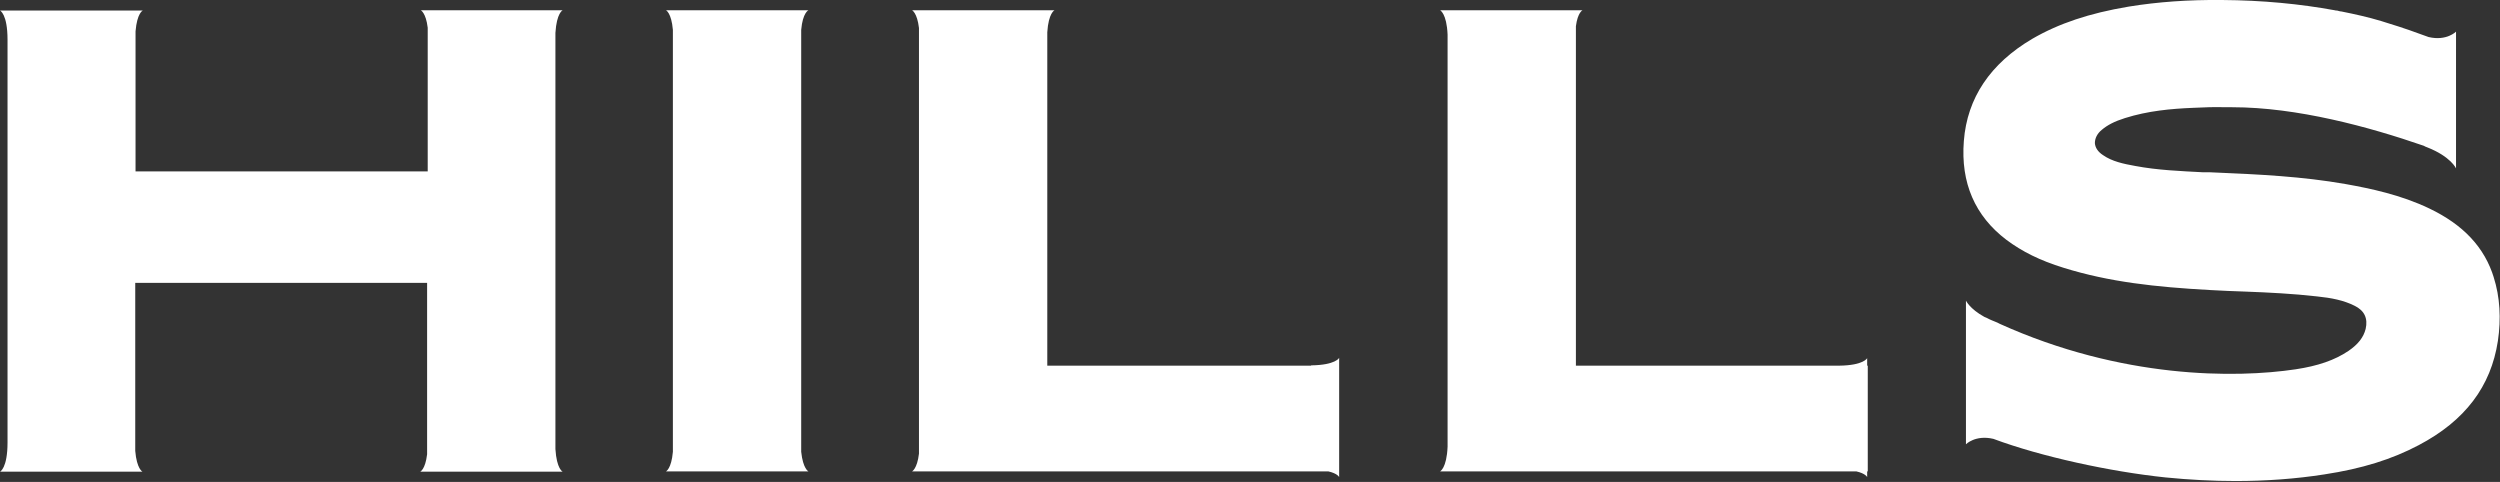
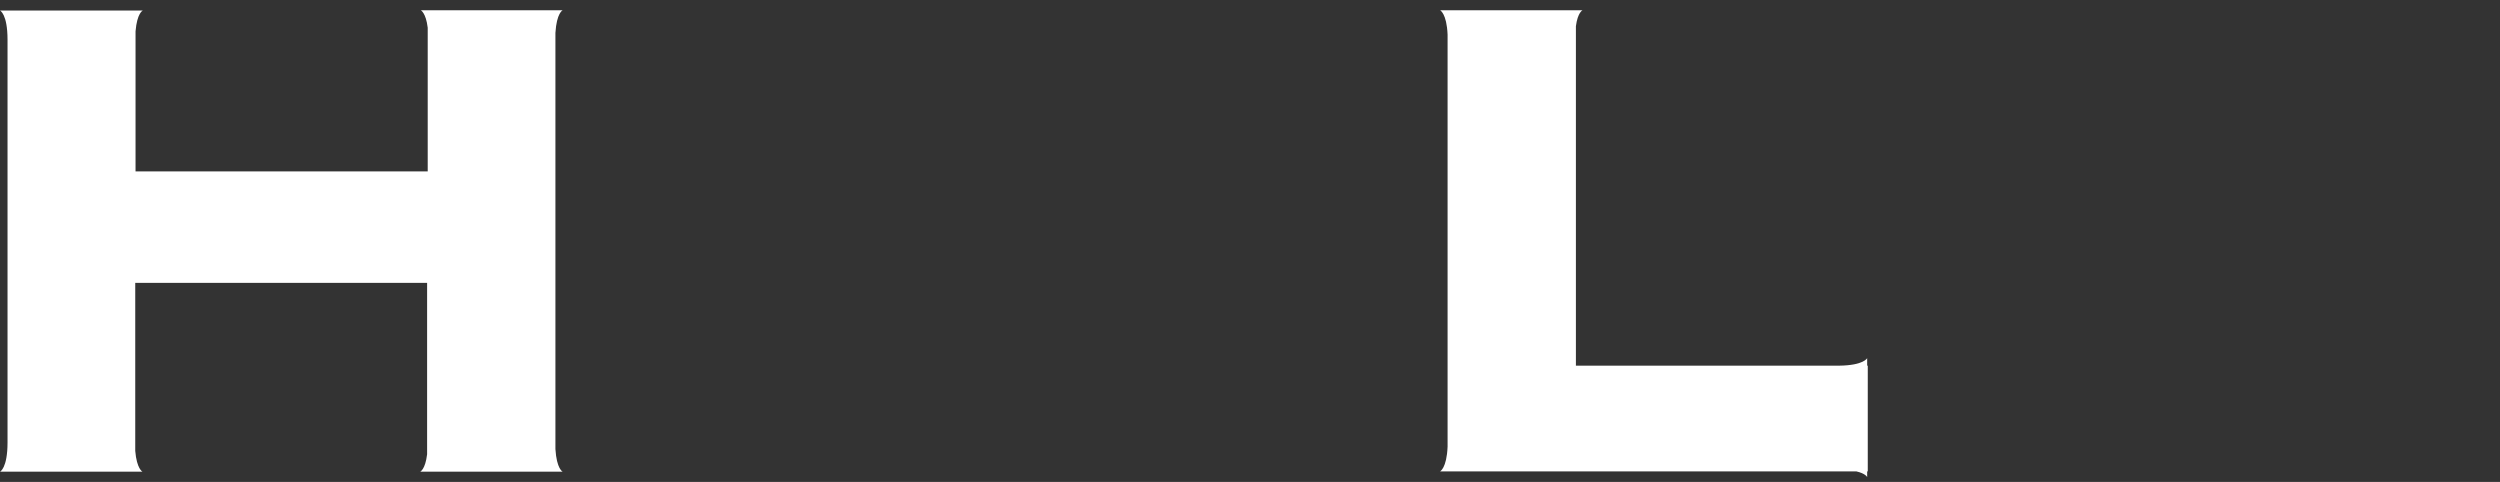
<svg xmlns="http://www.w3.org/2000/svg" viewBox="0 0 83 16" id="Laag_2">
  <rect x="0" y="0" width="83" height="16" fill="#333333" stroke="none" />
  <defs>
    <style>
      .cls-1 {
        fill: #fff;
      }
    </style>
  </defs>
  <g data-name="Laag_1" id="Laag_1-2">
    <g>
      <path d="M62.01,12.75s0-.01,0-.02v-.59h-.02v-.25s-.11.24-.93.25h-8.74V.87c.06-.46.22-.53.22-.53h-1.36s-2.01,0-2.01,0h0s-1.36,0-1.36,0c0,0,.22.1.25.81,0,4.56,0,9.12,0,13.68-.03.72-.25.82-.25.82h.25s13.57,0,13.57,0c.31.07.36.19.36.19v-.19h.02v-.46s0-.07,0-.09c0-.58,0-1.16,0-1.74v-.61h0Z" class="cls-1" />
-       <path d="M82.8,9.23c-.31-1.02-1.02-1.77-2.15-2.31-.94-.45-1.94-.66-2.78-.81-1.43-.25-2.82-.32-4.49-.39h-.23c-.75-.04-1.52-.07-2.26-.21-.39-.07-.77-.15-1.07-.36-.17-.11-.26-.25-.27-.4,0-.15.07-.31.23-.44.19-.16.42-.28.77-.39.76-.24,1.53-.31,2.26-.34.37-.02.73-.03,1.08-.02.07,0,.14,0,.22,0,2.15,0,4.54.65,6.36,1.28.04.02.07.04.11.05.79.31.96.7.96.7v-.37h0V1.6h0v-.55s-.31.32-.91.18c-.38-.14-.85-.31-1.38-.47-.06-.02-.13-.04-.19-.06-.43-.13-.88-.23-1.33-.32-.05,0-.09-.02-.14-.03-.03,0-.05,0-.08-.01-1.15-.21-2.38-.33-3.74-.34-1.1-.01-2.12.06-3.1.22-1.31.22-2.32.56-3.2,1.07-1.39.82-2.16,1.96-2.27,3.39-.11,1.39.37,2.49,1.41,3.28.52.39,1.12.69,1.9.93,1.51.47,3.04.64,4.88.74.38.02.76.04,1.14.05.79.03,1.6.07,2.39.16.49.05.89.13,1.25.31.33.16.45.42.37.77-.07.28-.25.51-.57.73-.46.31-1.02.5-1.75.61-1.99.3-5.78.32-9.83-1.51-.05-.03-.1-.05-.15-.07-.07-.03-.13-.05-.19-.08-.06-.03-.11-.06-.17-.08-.49-.27-.61-.54-.61-.54v.23s0,0,0,0v3.97s0,0,0,0v.57s.31-.32.91-.18c1.58.59,3.89,1.09,5.71,1.28.8.08,1.58.12,2.33.12,1.01,0,1.99-.07,2.95-.22,1.25-.19,2.24-.5,3.13-.97,1.54-.81,2.4-1.95,2.63-3.46.11-.74.07-1.46-.14-2.12" class="cls-1" />
      <path d="M18.7.34h-4.73s.17.08.23.58v4.77c-3.22,0-6.45,0-9.7,0V1.04c.05-.61.24-.69.24-.69H0s.25.11.25.97v13.37c0,.86-.25.97-.25.97h3.37s1.36,0,1.36,0c0,0-.19-.09-.24-.69v-5.58c2.76,0,5.52,0,8.27,0h1.42v5.69c-.06.51-.23.58-.23.58h4.73s-.2-.09-.24-.75V1.09c.04-.66.24-.75.24-.75" class="cls-1" />
-       <path d="M26.84.34h-1.36s-2.01,0-2.01,0h0s-1.36,0-1.36,0c0,0,.18.08.23.65v14.01c-.05.57-.23.65-.23.65h.23s4.26,0,4.26,0h0s.24,0,.24,0c0,0-.18-.08-.24-.65V.99c.05-.57.24-.65.24-.65" class="cls-1" />
-       <path d="M43.53,12.14h-8.76V1.07c.04-.64.24-.73.24-.73h-1.36s-2.01,0-2.01,0h0s-1.36,0-1.36,0c0,0,.17.08.23.59v14.13c-.06.51-.23.59-.23.59h.23s13.59,0,13.59,0c.31.07.36.19.36.19v-3.96s-.11.24-.93.25" class="cls-1" />
    </g>
  </g>
</svg>